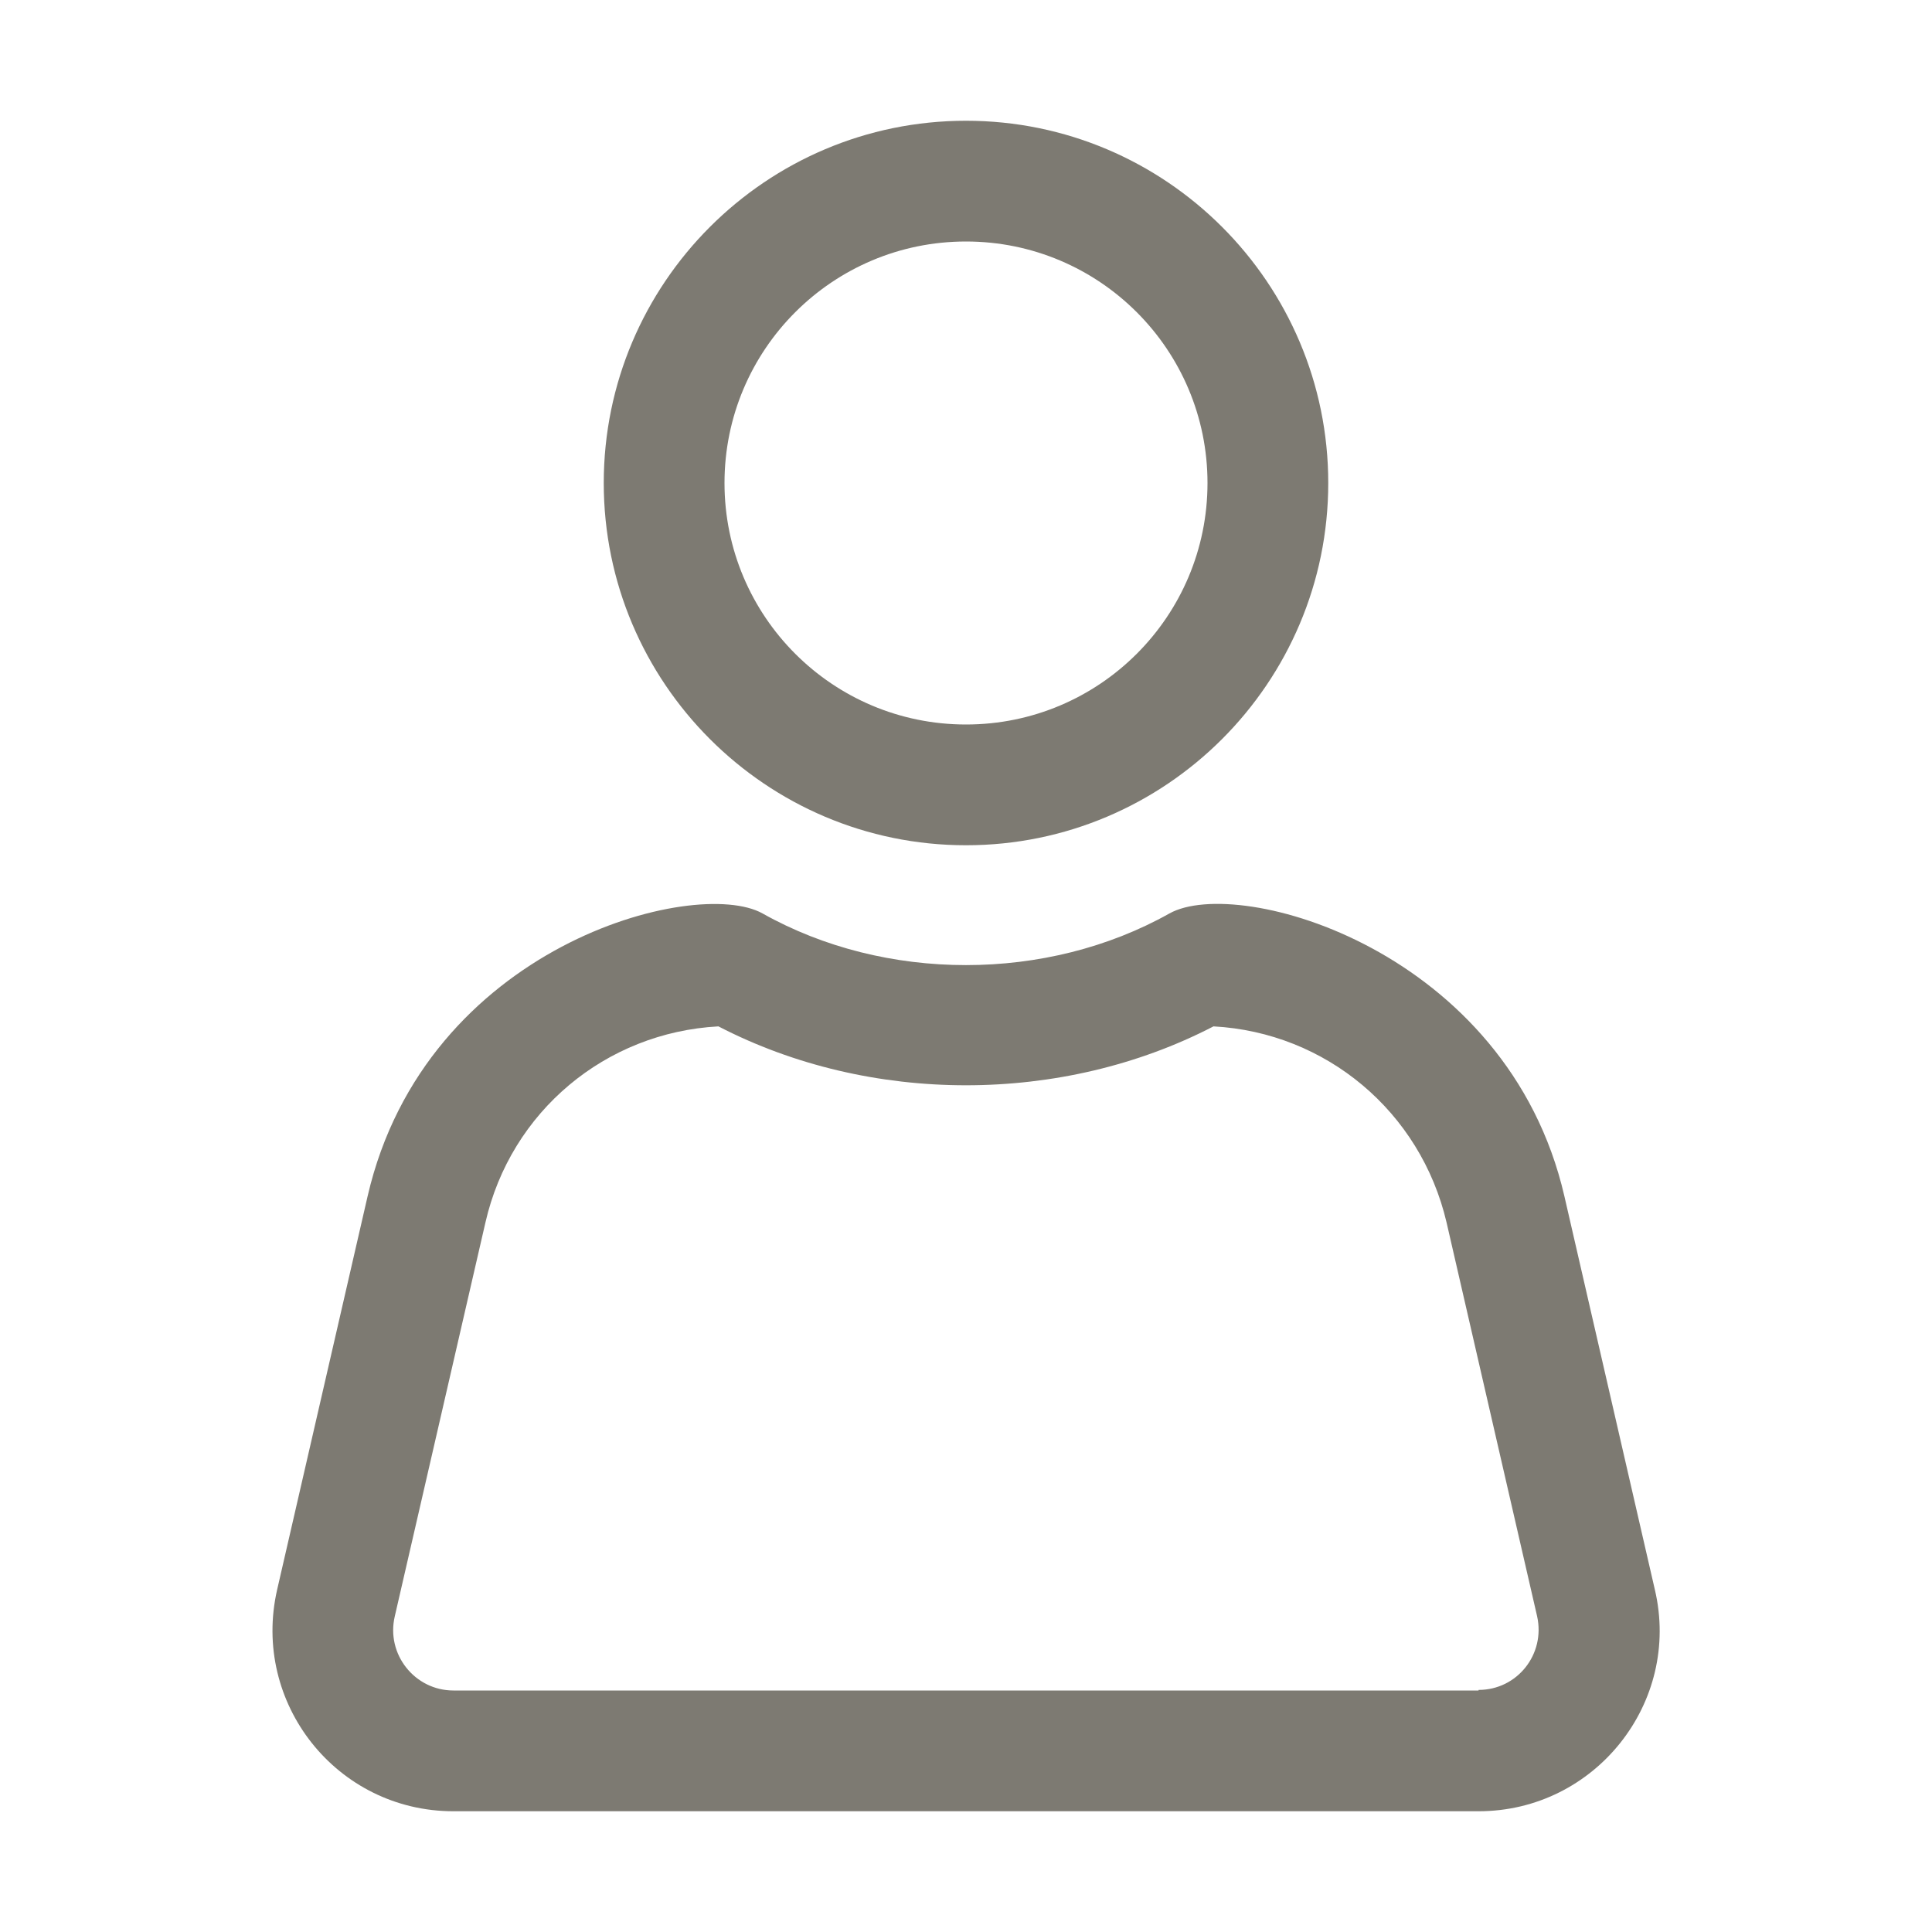
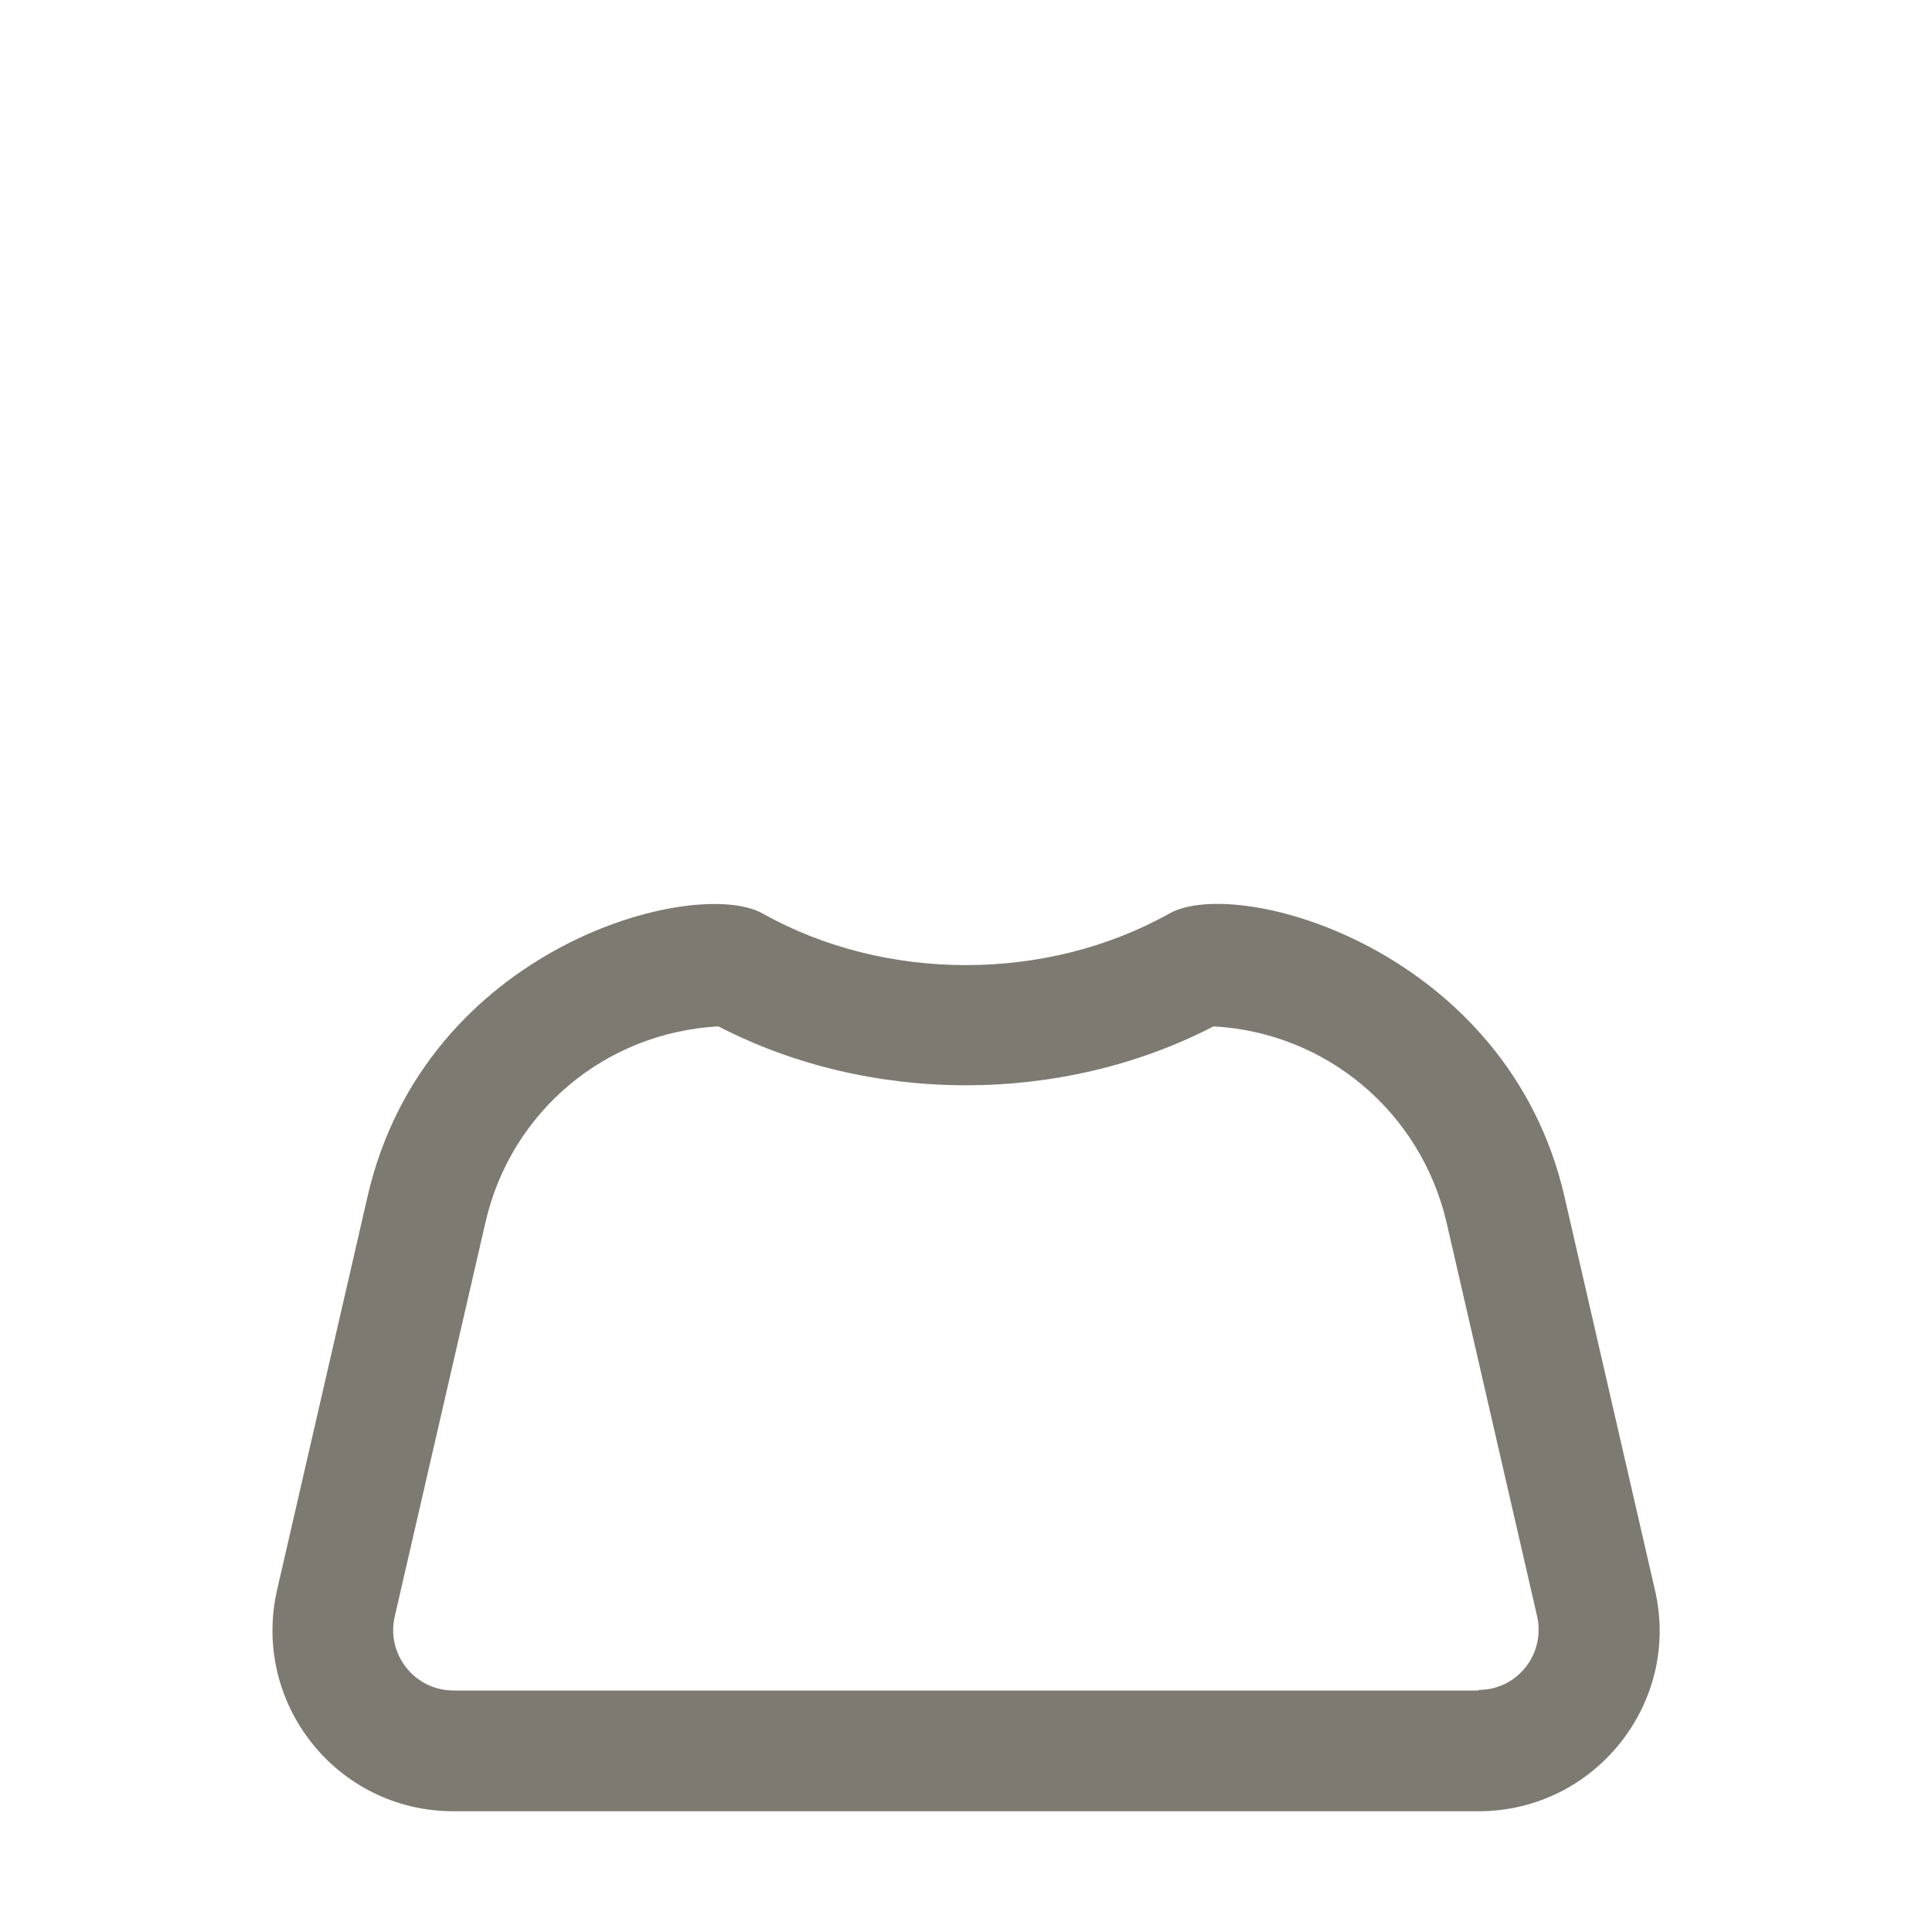
<svg xmlns="http://www.w3.org/2000/svg" width="20" height="20" viewBox="0 0 20 20" fill="none">
  <g id="003-user">
-     <path id="Vector" d="M10 8.75C12.069 8.75 13.75 7.069 13.75 5C13.75 2.931 12.069 1.25 10 1.25C7.931 1.25 6.25 2.931 6.25 5C6.25 7.069 7.931 8.75 10 8.75ZM10 2.5C11.381 2.5 12.5 3.619 12.5 5C12.5 6.381 11.381 7.5 10 7.5C8.619 7.5 7.5 6.381 7.5 5C7.5 3.619 8.619 2.5 10 2.5Z" fill="#7D7A72" />
    <path id="Vector_2" d="M17.131 16.456L16.194 12.381C15.606 9.837 12.825 9.056 12.106 9.456C10.837 10.169 9.162 10.169 7.894 9.456C7.2 9.069 4.406 9.787 3.806 12.381L2.869 16.456C2.6 17.631 3.487 18.75 4.694 18.75H15.306C16.512 18.75 17.406 17.625 17.131 16.456ZM15.306 17.5H4.694C4.294 17.5 3.994 17.125 4.087 16.731L5.025 12.656C5.287 11.506 6.269 10.688 7.437 10.625C9.006 11.438 10.994 11.438 12.562 10.625C13.725 10.688 14.706 11.506 14.975 12.656L15.912 16.731C16 17.125 15.706 17.494 15.306 17.494V17.5Z" fill="#7D7A72" />
  </g>
</svg>